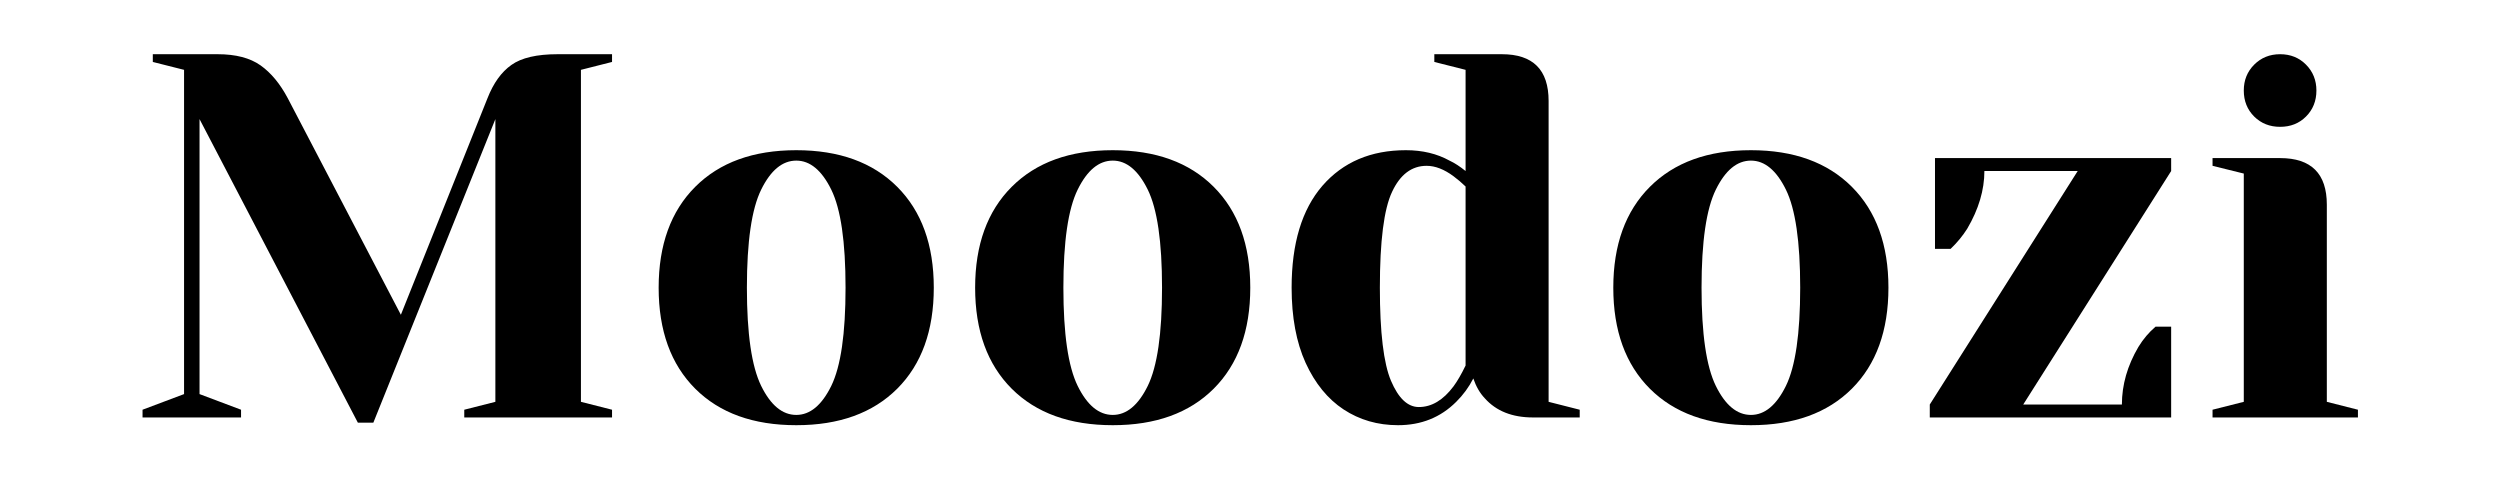
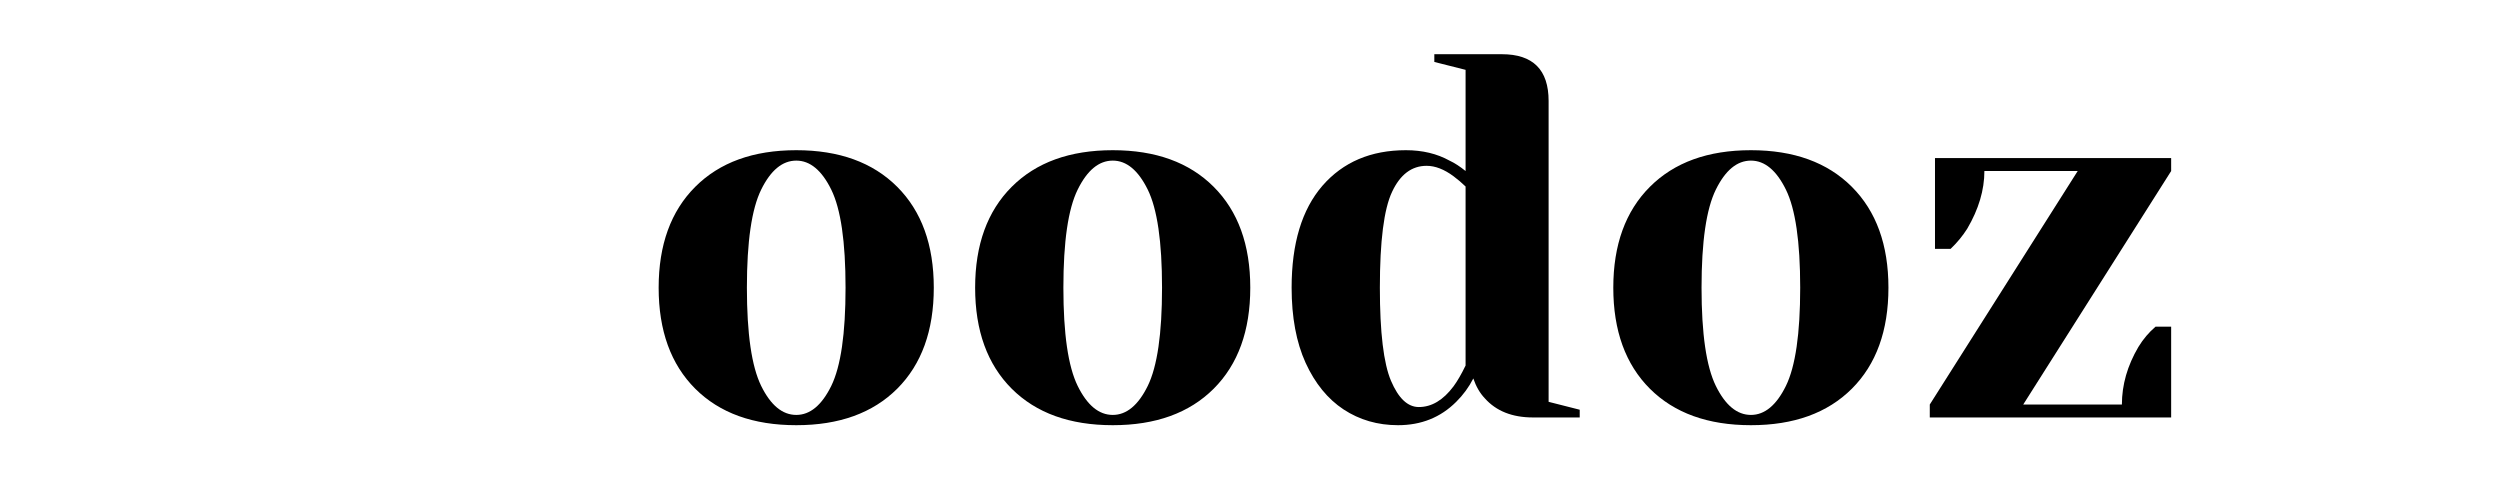
<svg xmlns="http://www.w3.org/2000/svg" width="350" zoomAndPan="magnify" viewBox="0 0 262.5 52.5" height="70" preserveAspectRatio="xMidYMid meet" version="1.0">
  <defs>
    <g />
  </defs>
  <g fill="#000000" fill-opacity="1">
    <g transform="translate(13.326, 43.833)">
      <g>
-         <path d="M 7.625 -31.328 L 7.625 -2.453 L 11.984 -0.812 L 11.984 0 L 1.641 0 L 1.641 -0.812 L 6 -2.453 L 6 -36.5 L 2.719 -37.328 L 2.719 -38.141 L 9.531 -38.141 C 11.426 -38.141 12.926 -37.75 14.031 -36.969 C 15.133 -36.188 16.086 -35.035 16.891 -33.516 L 28.766 -10.781 L 37.859 -33.516 C 38.484 -35.109 39.32 -36.273 40.375 -37.016 C 41.426 -37.766 43.039 -38.141 45.219 -38.141 L 50.938 -38.141 L 50.938 -37.328 L 47.672 -36.5 L 47.672 -1.641 L 50.938 -0.812 L 50.938 0 L 35.422 0 L 35.422 -0.812 L 38.688 -1.641 L 38.688 -31.328 L 25.875 0.547 L 24.25 0.547 Z M 7.625 -31.328 " />
-       </g>
+         </g>
    </g>
  </g>
  <g fill="#000000" fill-opacity="1">
    <g transform="translate(66.986, 43.833)">
      <g>
        <path d="M 16.625 0.812 C 12.113 0.812 8.578 -0.461 6.016 -3.016 C 3.453 -5.578 2.172 -9.113 2.172 -13.625 C 2.172 -18.125 3.453 -21.656 6.016 -24.219 C 8.578 -26.781 12.113 -28.062 16.625 -28.062 C 21.125 -28.062 24.656 -26.781 27.219 -24.219 C 29.781 -21.656 31.062 -18.125 31.062 -13.625 C 31.062 -9.113 29.781 -5.578 27.219 -3.016 C 24.656 -0.461 21.125 0.812 16.625 0.812 Z M 16.625 -0.266 C 18.07 -0.266 19.297 -1.281 20.297 -3.312 C 21.297 -5.352 21.797 -8.789 21.797 -13.625 C 21.797 -18.457 21.297 -21.891 20.297 -23.922 C 19.297 -25.953 18.07 -26.969 16.625 -26.969 C 15.164 -26.969 13.938 -25.953 12.938 -23.922 C 11.938 -21.891 11.438 -18.457 11.438 -13.625 C 11.438 -8.789 11.938 -5.352 12.938 -3.312 C 13.938 -1.281 15.164 -0.266 16.625 -0.266 Z M 16.625 -0.266 " />
      </g>
    </g>
  </g>
  <g fill="#000000" fill-opacity="1">
    <g transform="translate(100.217, 43.833)">
      <g>
        <path d="M 16.625 0.812 C 12.113 0.812 8.578 -0.461 6.016 -3.016 C 3.453 -5.578 2.172 -9.113 2.172 -13.625 C 2.172 -18.125 3.453 -21.656 6.016 -24.219 C 8.578 -26.781 12.113 -28.062 16.625 -28.062 C 21.125 -28.062 24.656 -26.781 27.219 -24.219 C 29.781 -21.656 31.062 -18.125 31.062 -13.625 C 31.062 -9.113 29.781 -5.578 27.219 -3.016 C 24.656 -0.461 21.125 0.812 16.625 0.812 Z M 16.625 -0.266 C 18.07 -0.266 19.297 -1.281 20.297 -3.312 C 21.297 -5.352 21.797 -8.789 21.797 -13.625 C 21.797 -18.457 21.297 -21.891 20.297 -23.922 C 19.297 -25.953 18.07 -26.969 16.625 -26.969 C 15.164 -26.969 13.938 -25.953 12.938 -23.922 C 11.938 -21.891 11.438 -18.457 11.438 -13.625 C 11.438 -8.789 11.938 -5.352 12.938 -3.312 C 13.938 -1.281 15.164 -0.266 16.625 -0.266 Z M 16.625 -0.266 " />
      </g>
    </g>
  </g>
  <g fill="#000000" fill-opacity="1">
    <g transform="translate(133.448, 43.833)">
      <g>
        <path d="M 13.344 0.812 C 11.207 0.812 9.301 0.258 7.625 -0.844 C 5.957 -1.945 4.629 -3.578 3.641 -5.734 C 2.66 -7.898 2.172 -10.531 2.172 -13.625 C 2.172 -18.27 3.25 -21.836 5.406 -24.328 C 7.57 -26.816 10.492 -28.062 14.172 -28.062 C 15.91 -28.062 17.438 -27.695 18.75 -26.969 C 19.289 -26.719 19.852 -26.352 20.438 -25.875 L 20.438 -36.5 L 17.156 -37.328 L 17.156 -38.141 L 24.25 -38.141 C 27.52 -38.141 29.156 -36.504 29.156 -33.234 L 29.156 -1.641 L 32.422 -0.812 L 32.422 0 L 27.516 0 C 25.336 0 23.648 -0.672 22.453 -2.016 C 21.941 -2.555 21.539 -3.25 21.25 -4.094 C 20.781 -3.176 20.18 -2.359 19.453 -1.641 C 17.816 -0.004 15.781 0.812 13.344 0.812 Z M 15.531 -1.094 C 16.875 -1.094 18.086 -1.816 19.172 -3.266 C 19.578 -3.816 20 -4.547 20.438 -5.453 L 20.438 -24.25 C 20.031 -24.645 19.609 -25.004 19.172 -25.328 C 18.191 -26.055 17.25 -26.422 16.344 -26.422 C 14.781 -26.422 13.57 -25.508 12.719 -23.688 C 11.863 -21.875 11.438 -18.52 11.438 -13.625 C 11.438 -8.938 11.828 -5.676 12.609 -3.844 C 13.391 -2.008 14.363 -1.094 15.531 -1.094 Z M 15.531 -1.094 " />
      </g>
    </g>
  </g>
  <g fill="#000000" fill-opacity="1">
    <g transform="translate(167.224, 43.833)">
      <g>
        <path d="M 16.625 0.812 C 12.113 0.812 8.578 -0.461 6.016 -3.016 C 3.453 -5.578 2.172 -9.113 2.172 -13.625 C 2.172 -18.125 3.453 -21.656 6.016 -24.219 C 8.578 -26.781 12.113 -28.062 16.625 -28.062 C 21.125 -28.062 24.656 -26.781 27.219 -24.219 C 29.781 -21.656 31.062 -18.125 31.062 -13.625 C 31.062 -9.113 29.781 -5.578 27.219 -3.016 C 24.656 -0.461 21.125 0.812 16.625 0.812 Z M 16.625 -0.266 C 18.07 -0.266 19.297 -1.281 20.297 -3.312 C 21.297 -5.352 21.797 -8.789 21.797 -13.625 C 21.797 -18.457 21.297 -21.891 20.297 -23.922 C 19.297 -25.953 18.07 -26.969 16.625 -26.969 C 15.164 -26.969 13.938 -25.953 12.938 -23.922 C 11.938 -21.891 11.438 -18.457 11.438 -13.625 C 11.438 -8.789 11.938 -5.352 12.938 -3.312 C 13.938 -1.281 15.164 -0.266 16.625 -0.266 Z M 16.625 -0.266 " />
      </g>
    </g>
  </g>
  <g fill="#000000" fill-opacity="1">
    <g transform="translate(200.455, 43.833)">
      <g>
        <path d="M 2.172 -1.359 L 17.703 -25.875 L 7.906 -25.875 C 7.906 -23.883 7.305 -21.867 6.109 -19.828 C 5.629 -19.066 5.047 -18.359 4.359 -17.703 L 2.719 -17.703 L 2.719 -27.234 L 27.516 -27.234 L 27.516 -25.875 L 11.984 -1.359 L 22.344 -1.359 C 22.344 -3.43 22.922 -5.445 24.078 -7.406 C 24.586 -8.238 25.188 -8.945 25.875 -9.531 L 27.516 -9.531 L 27.516 0 L 2.172 0 Z M 2.172 -1.359 " />
      </g>
    </g>
  </g>
  <g fill="#000000" fill-opacity="1">
    <g transform="translate(230.145, 43.833)">
      <g>
-         <path d="M 2.172 -0.812 L 5.453 -1.641 L 5.453 -25.609 L 2.172 -26.422 L 2.172 -27.234 L 9.266 -27.234 C 12.535 -27.234 14.172 -25.602 14.172 -22.344 L 14.172 -1.641 L 17.438 -0.812 L 17.438 0 L 2.172 0 Z M 9.266 -30.516 C 8.18 -30.516 7.273 -30.875 6.547 -31.594 C 5.816 -32.32 5.453 -33.234 5.453 -34.328 C 5.453 -35.41 5.816 -36.316 6.547 -37.047 C 7.273 -37.773 8.18 -38.141 9.266 -38.141 C 10.359 -38.141 11.266 -37.773 11.984 -37.047 C 12.711 -36.316 13.078 -35.41 13.078 -34.328 C 13.078 -33.234 12.711 -32.32 11.984 -31.594 C 11.266 -30.875 10.359 -30.516 9.266 -30.516 Z M 9.266 -30.516 " />
-       </g>
+         </g>
    </g>
  </g>
</svg>